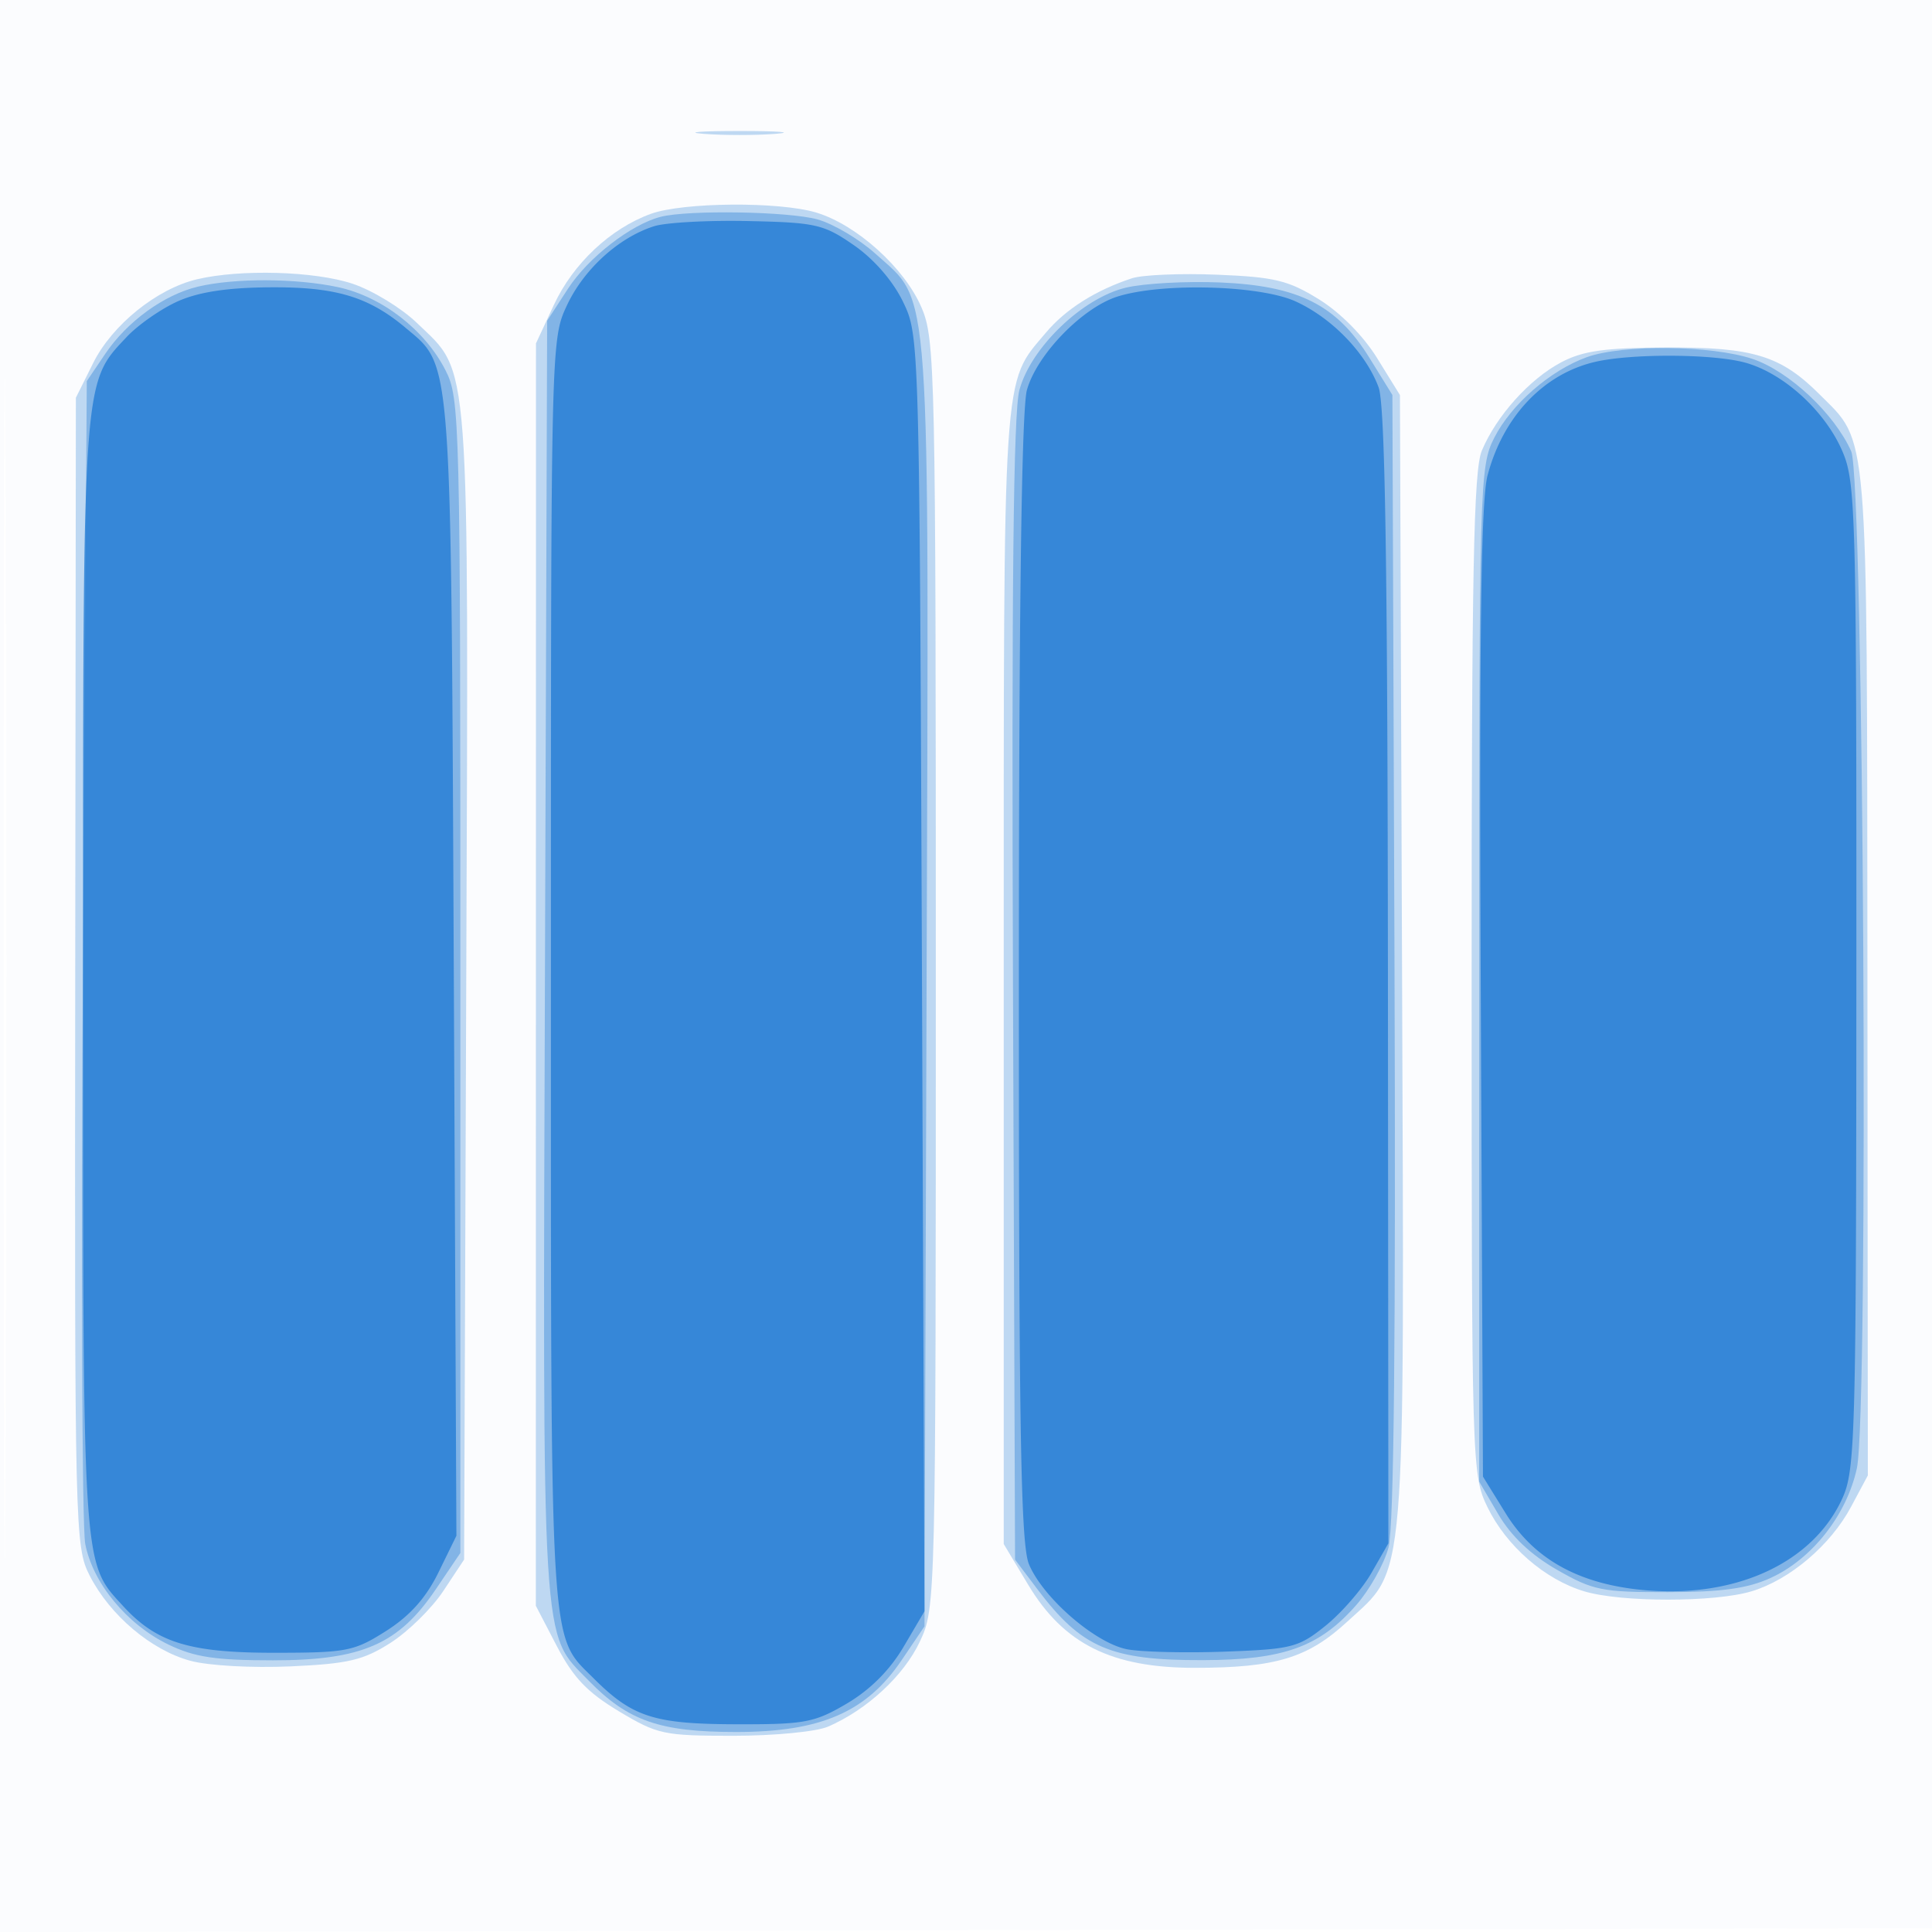
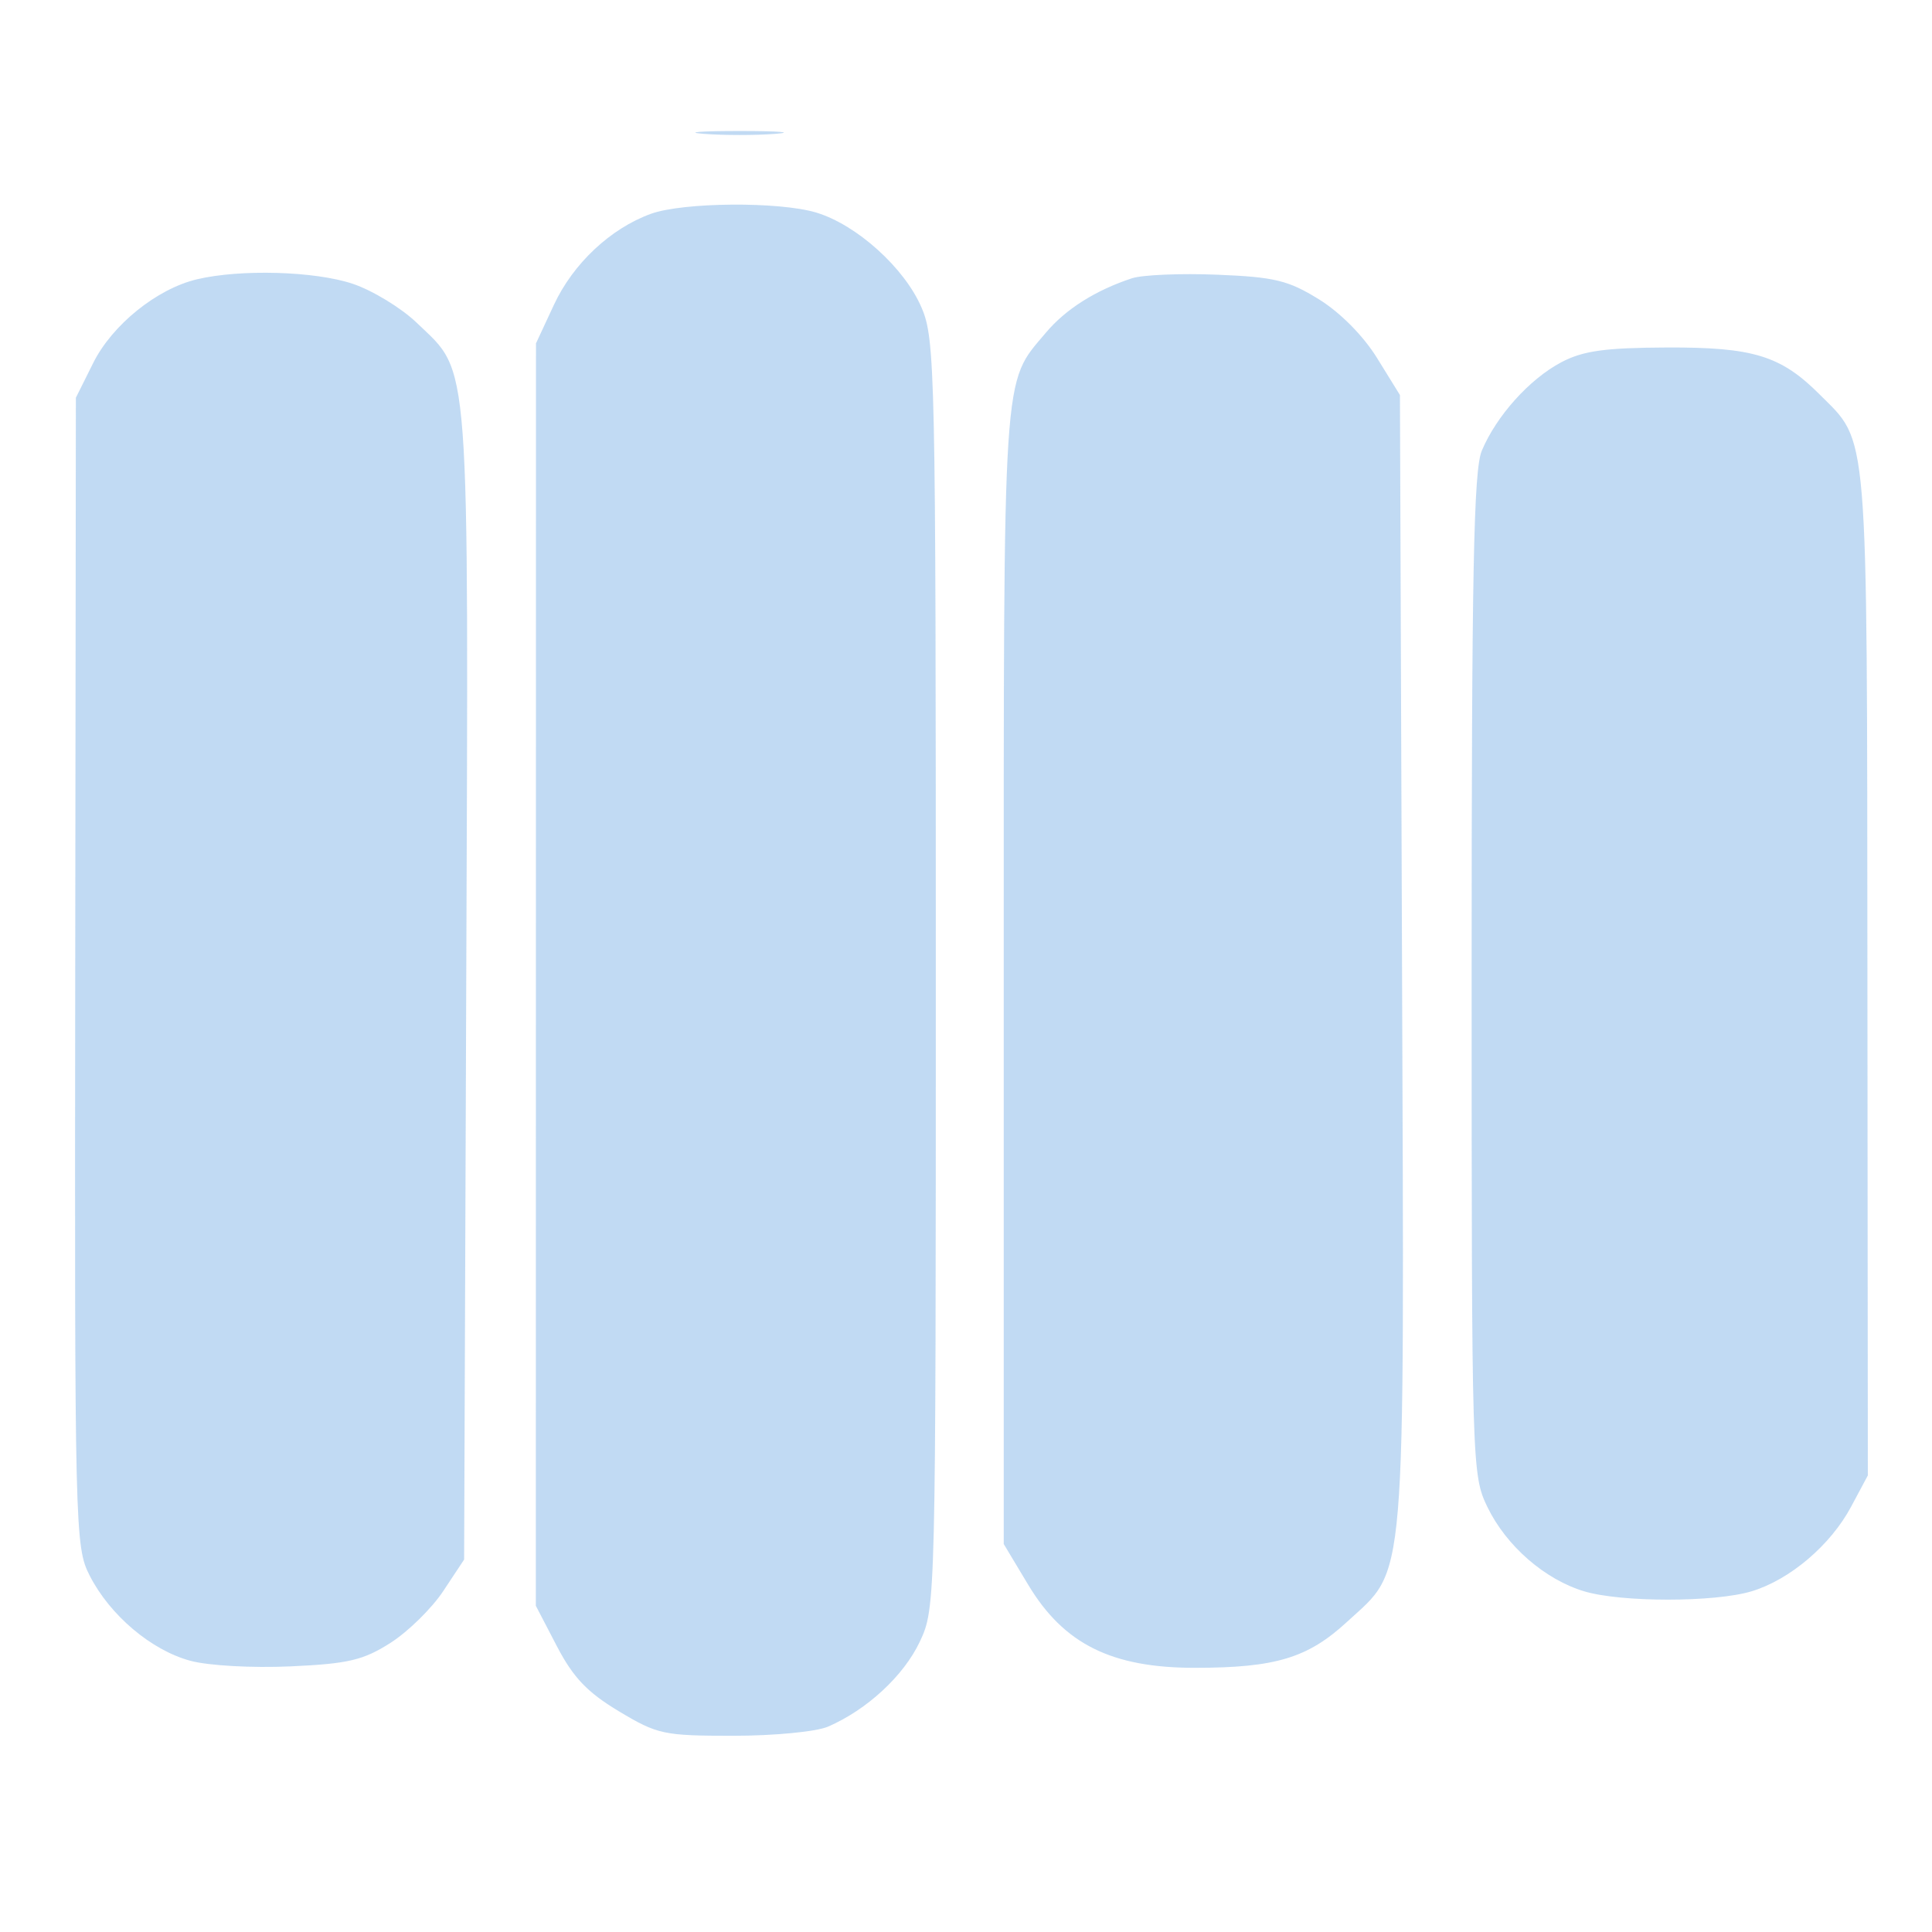
<svg xmlns="http://www.w3.org/2000/svg" width="256" height="256">
-   <path fill-opacity=".016" d="M0 128.004v128.004l128.25-.254 128.25-.254.254-127.75L257.008 0H0v128.004m.485.496c0 70.4.119 99.053.265 63.672.146-35.38.146-92.98 0-128C.604 29.153.485 58.1.485 128.5" fill="#1976D2" fill-rule="evenodd" />
  <path fill-opacity=".267" d="M93.25 17.735c2.612.206 6.888.206 9.5 0s.475-.375-4.75-.375-7.362.169-4.75.375m-7.011 10.6c-5.337 1.936-10.293 6.585-12.834 12.041L71.02 45.5l-.01 83.636-.01 83.636 2.793 5.364c2.155 4.138 4.031 6.107 8.206 8.614 5.12 3.074 5.94 3.25 15.16 3.25 5.395 0 10.996-.538 12.544-1.206 5.172-2.23 10.057-6.752 12.184-11.278 2.098-4.462 2.113-5.089 2.113-88.422 0-80.095-.086-84.13-1.891-88.34-2.256-5.263-8.604-10.986-13.967-12.593-4.919-1.474-17.639-1.373-21.903.174m-60.116 8.667c-5.325 1.257-11.249 6.031-13.775 11.099l-2.294 4.602-.085 76.074c-.083 74.18-.035 76.172 1.914 79.994 2.685 5.263 8.161 9.894 13.354 11.294 2.394.645 8.209.969 13.263.738 7.654-.349 9.634-.815 13.24-3.113 2.332-1.486 5.482-4.579 7-6.873l2.76-4.17.279-76.073c.31-84.76.596-80.92-6.537-87.785-2.058-1.98-5.895-4.318-8.527-5.195-5.008-1.668-14.836-1.951-20.592-.592m123.871-.132c-4.839 1.596-8.781 4.088-11.412 7.215-5.793 6.884-5.582 3.659-5.582 85.331v75.172l3.25 5.413c4.713 7.848 11.055 11.001 22.114 10.993 10.641-.007 14.931-1.303 20.106-6.073 7.968-7.345 7.614-3.103 7.305-87.598l-.275-74.981-3.026-4.895c-1.829-2.957-4.884-6.042-7.718-7.794-4.057-2.509-5.877-2.948-13.473-3.255-4.831-.195-9.911.018-11.289.472m56.877 11.136c-4.205 2.222-8.592 7.105-10.523 11.712-1.085 2.59-1.348 16.14-1.348 69.434 0 65.121.035 66.288 2.09 70.533 2.498 5.16 7.606 9.608 12.832 11.174 4.903 1.469 17.253 1.469 22.156 0 5.07-1.52 10.474-6.106 13.201-11.206l2.221-4.153-.057-66.5c-.062-73.308.194-70.209-6.34-76.744-5.139-5.138-8.798-6.261-20.254-6.212-8.212.035-11.098.44-13.978 1.962" fill="#1976D2" fill-rule="evenodd" />
-   <path fill-opacity=".364" d="M87.554 28.727c-3.934 1.001-9.612 5.402-12.296 9.531L72.5 42.5l-.284 84.5c-.312 93.027-.543 89.217 5.814 95.72 5.193 5.311 9.415 6.779 19.497 6.78 11.235 0 17.298-2.637 21.973-9.559l3-4.441.278-85c.31-95.036.65-90.17-6.766-96.87-2.129-1.923-5.59-3.974-7.691-4.558-3.818-1.06-17.09-1.28-20.767-.345m-61.309 9.25c-4.498 1.067-9.39 4.61-12.298 8.907L11.5 50.5l-.5 75c-.275 41.25-.143 76.834.294 79.075 1.016 5.219 5.525 10.675 11.021 13.335 3.452 1.672 6.224 2.09 13.843 2.09 11.794 0 16.656-2.121 21.592-9.42l3.25-4.806v-76.427c0-74.078-.061-76.545-1.971-80.29-2.735-5.362-8.432-9.763-14.25-11.011-5.524-1.185-13.704-1.215-18.534-.069m122.95.136c-5.782 1.378-12.616 7.953-14.122 13.585-.794 2.972-1.042 26.205-.847 79.578l.274 75.381 2.959 3.921c5.877 7.788 9.704 9.429 21.913 9.4 10.699-.026 15.449-1.732 20.344-7.308 1.76-2.004 3.68-5.427 4.267-7.606.723-2.684.978-27.949.792-78.342l-.275-74.38-3.041-4.921c-4.331-7.009-9.379-9.559-19.782-9.993-4.497-.187-10.114.121-12.482.685m61.044 9.222c-4.834 1.753-9.981 6.24-12.241 10.67-1.939 3.799-1.998 5.916-1.998 71.117v67.202l2.546 4.344c1.689 2.882 4.296 5.348 7.75 7.328 4.781 2.743 5.976 2.984 14.704 2.973 7.086-.01 10.534-.483 13.571-1.862 5.519-2.507 10.122-8.344 11.473-14.55 1.598-7.345.911-131.04-.749-134.755-2.22-4.967-8.199-10.581-13.019-12.223-5.395-1.839-17.278-1.97-22.037-.244" fill="#1976D2" fill-rule="evenodd" />
-   <path fill-opacity=".726" d="M86.685 29.972c-4.673 1.477-9.293 5.663-11.551 10.465C73.008 44.961 73 45.303 73 128.867c0 91.316-.222 87.638 5.654 93.515 5.135 5.134 8.007 6.062 18.846 6.091 9.157.025 10.398-.207 14.723-2.75a21.33 21.33 0 007.5-7.5l2.777-4.723-.336-84.5c-.335-84.243-.343-84.514-2.5-88.993-1.328-2.757-3.839-5.656-6.497-7.5-4.011-2.784-5.05-3.022-14-3.215-5.317-.115-10.934.191-12.482.68M23.5 39.953c-2.2.996-5.22 3.108-6.711 4.693C10.902 50.904 11 49.465 11 129.504c0 79.277-.121 77.386 5.346 83.343 4.408 4.804 8.776 6.153 19.918 6.153 9.686 0 10.634-.184 14.896-2.887 3.149-1.997 5.286-4.385 6.934-7.75l2.382-4.863-.347-75c-.381-82.21-.205-79.862-6.36-85.041-4.953-4.168-9.321-5.465-18.141-5.388-5.581.048-9.382.638-12.128 1.882m124.547-.648c-4.659 1.485-10.679 7.708-11.976 12.38-.702 2.527-1.062 28.885-1.065 78.097-.005 60.033.252 74.9 1.341 77.5 1.867 4.459 8.822 10.472 13.027 11.26 1.921.361 7.757.499 12.969.307 8.852-.326 9.729-.553 13.316-3.444 2.113-1.702 4.846-4.852 6.075-7l2.233-3.905-.06-75c-.043-54.81-.375-75.853-1.233-78.17-1.682-4.541-6.189-9.206-11.009-11.395-4.748-2.156-17.744-2.502-23.618-.63m63.228 8.666C204.48 49.585 199.16 55.229 197.108 63c-.874 3.309-1.112 21.463-.898 68.579l.29 64.079 3.009 4.866c3.824 6.185 9.918 9.5 18.767 10.21 11.989.962 22.018-3.769 25.844-12.193 1.72-3.786 1.837-8.146 1.858-69.208.021-61.485-.084-65.414-1.85-69.534-2.279-5.316-7.763-10.326-12.851-11.739-4.28-1.189-15.17-1.237-20.002-.089" fill="#1976D2" fill-rule="evenodd" />
</svg>